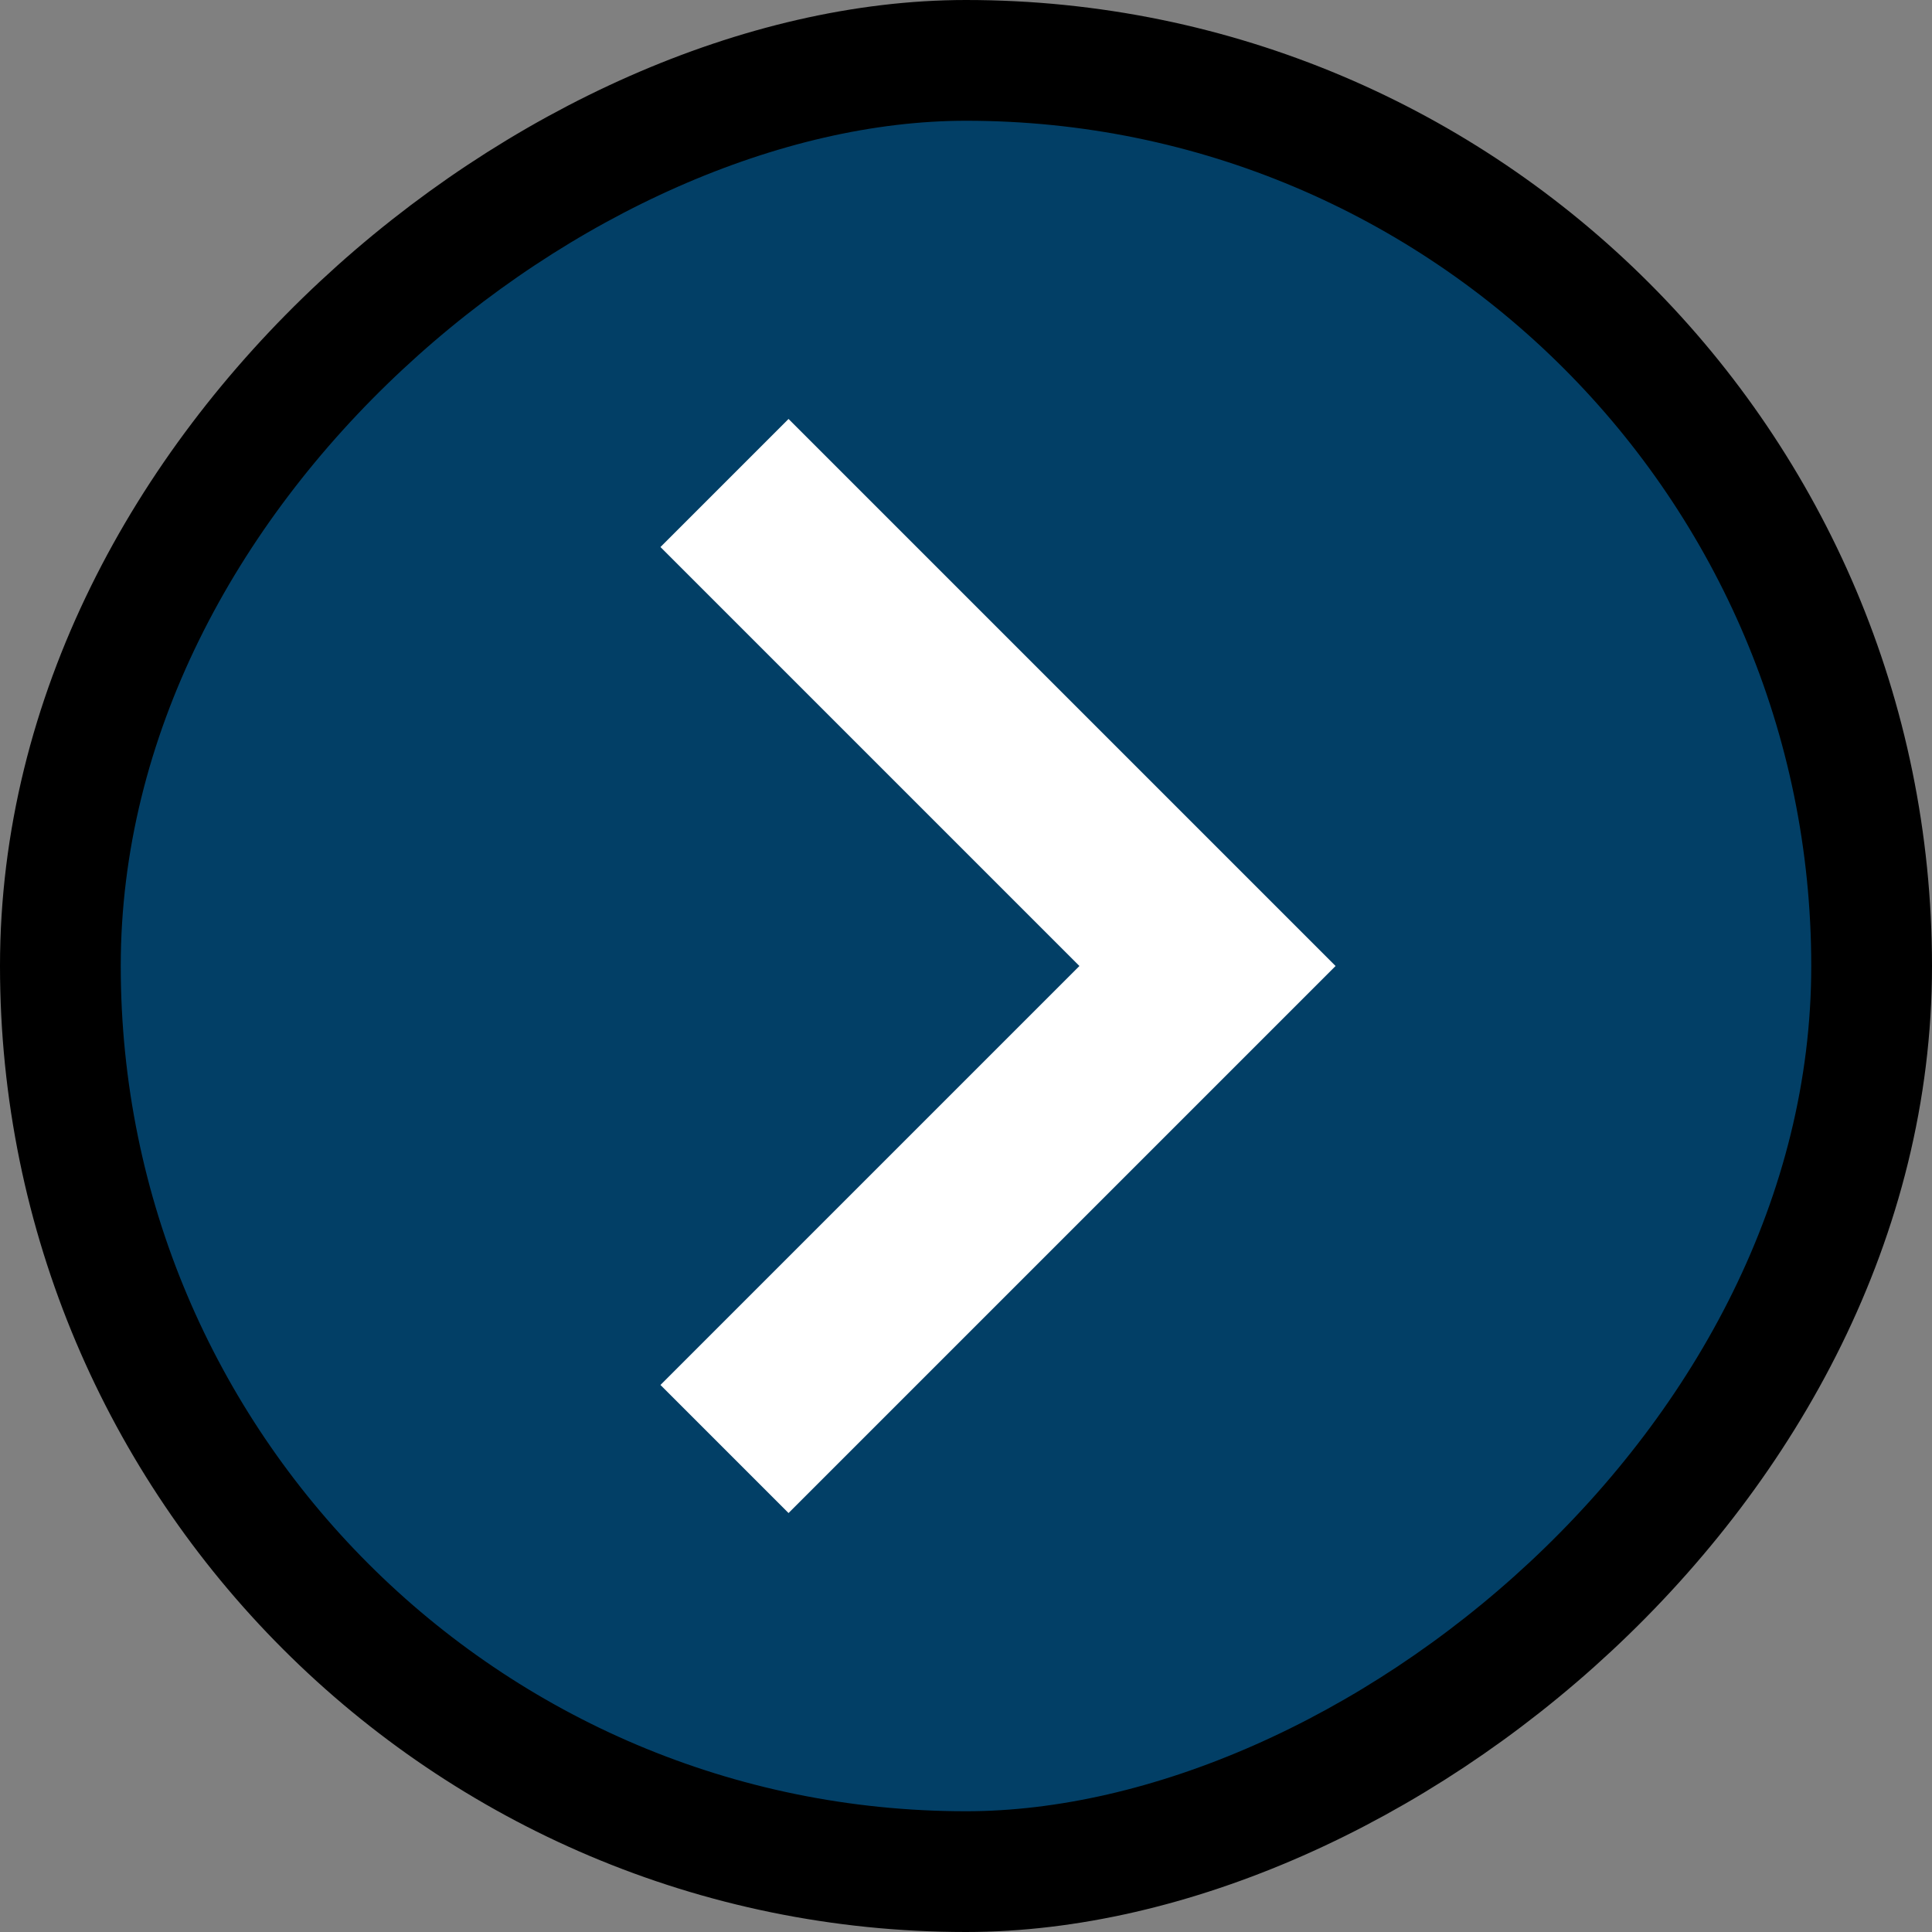
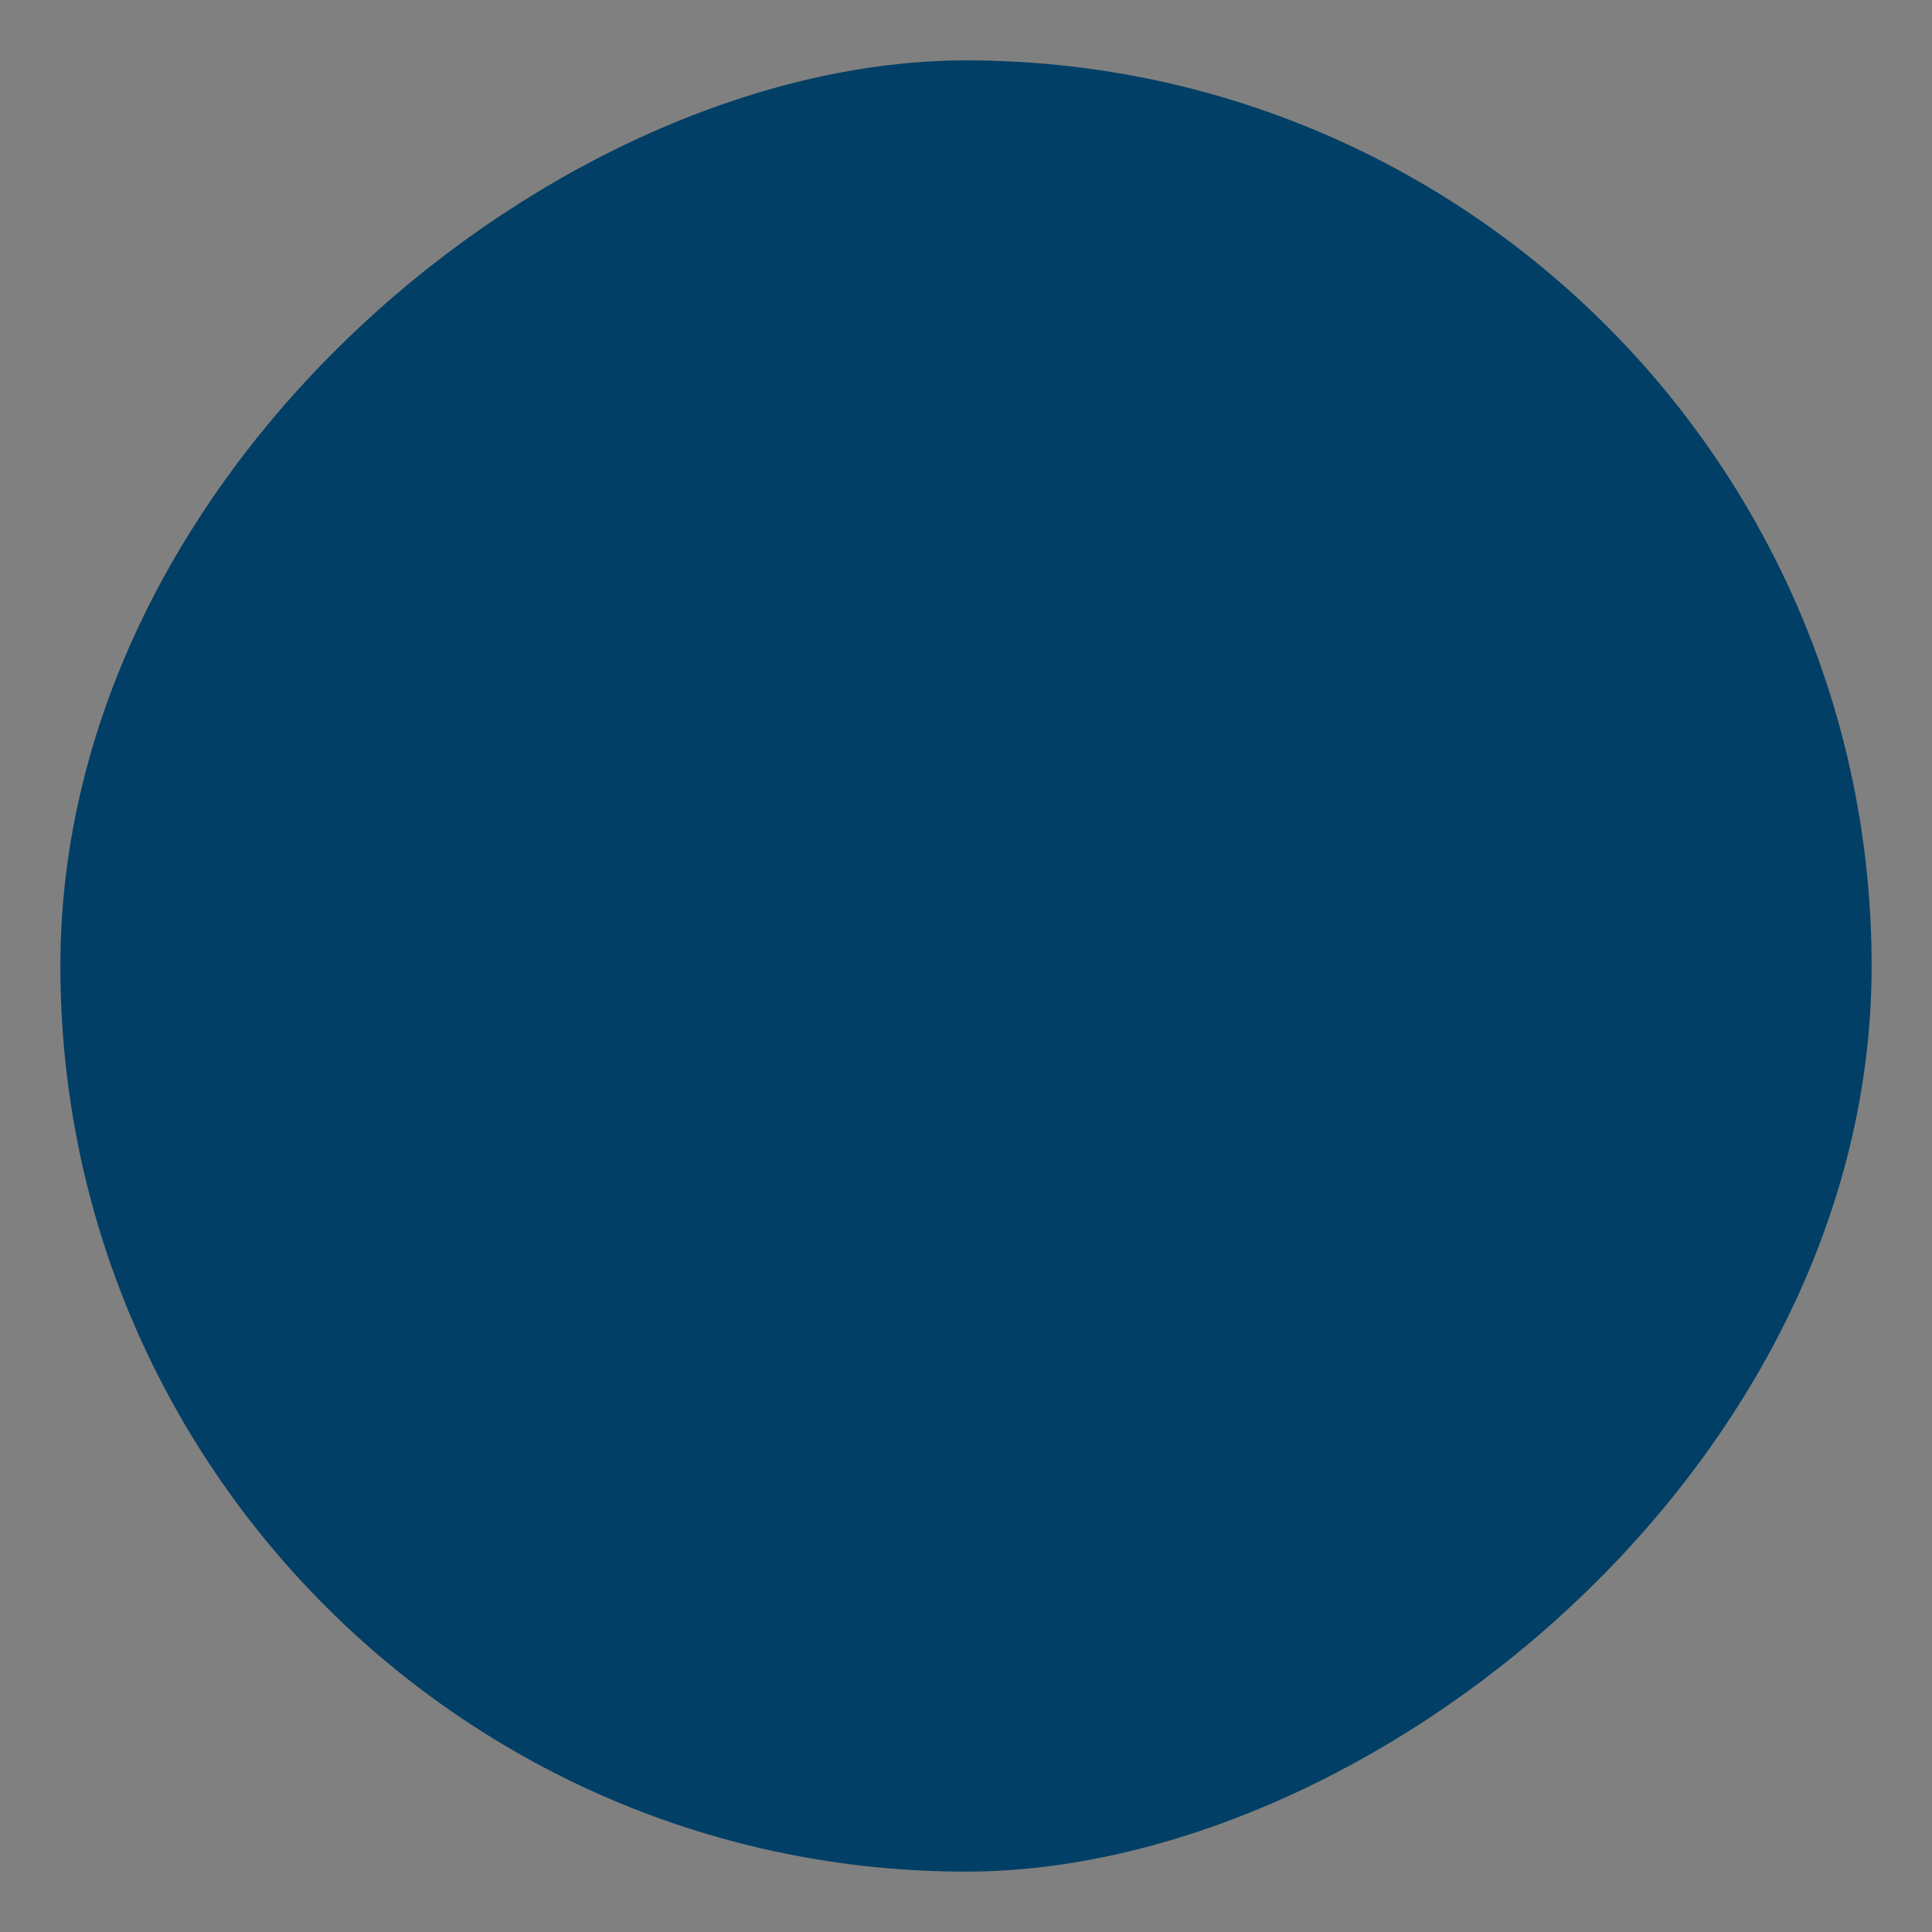
<svg xmlns="http://www.w3.org/2000/svg" width="16" height="16" viewBox="0 0 16 16" fill="none">
  <rect x="0" y="0" width="16" height="16" fill="#808080" stroke="none" />
  <rect x="0.5" y="15.5" width="15" height="15" rx="7.5" transform="rotate(-90 0.5 15.5)" fill="#023F66" />
-   <rect x="0.5" y="15.5" width="15" height="15" rx="7.5" transform="rotate(-90 0.5 15.5)" stroke="black" />
-   <path d="M6 4L10 8L6 12" stroke="white" stroke-width="1.5" />
</svg>